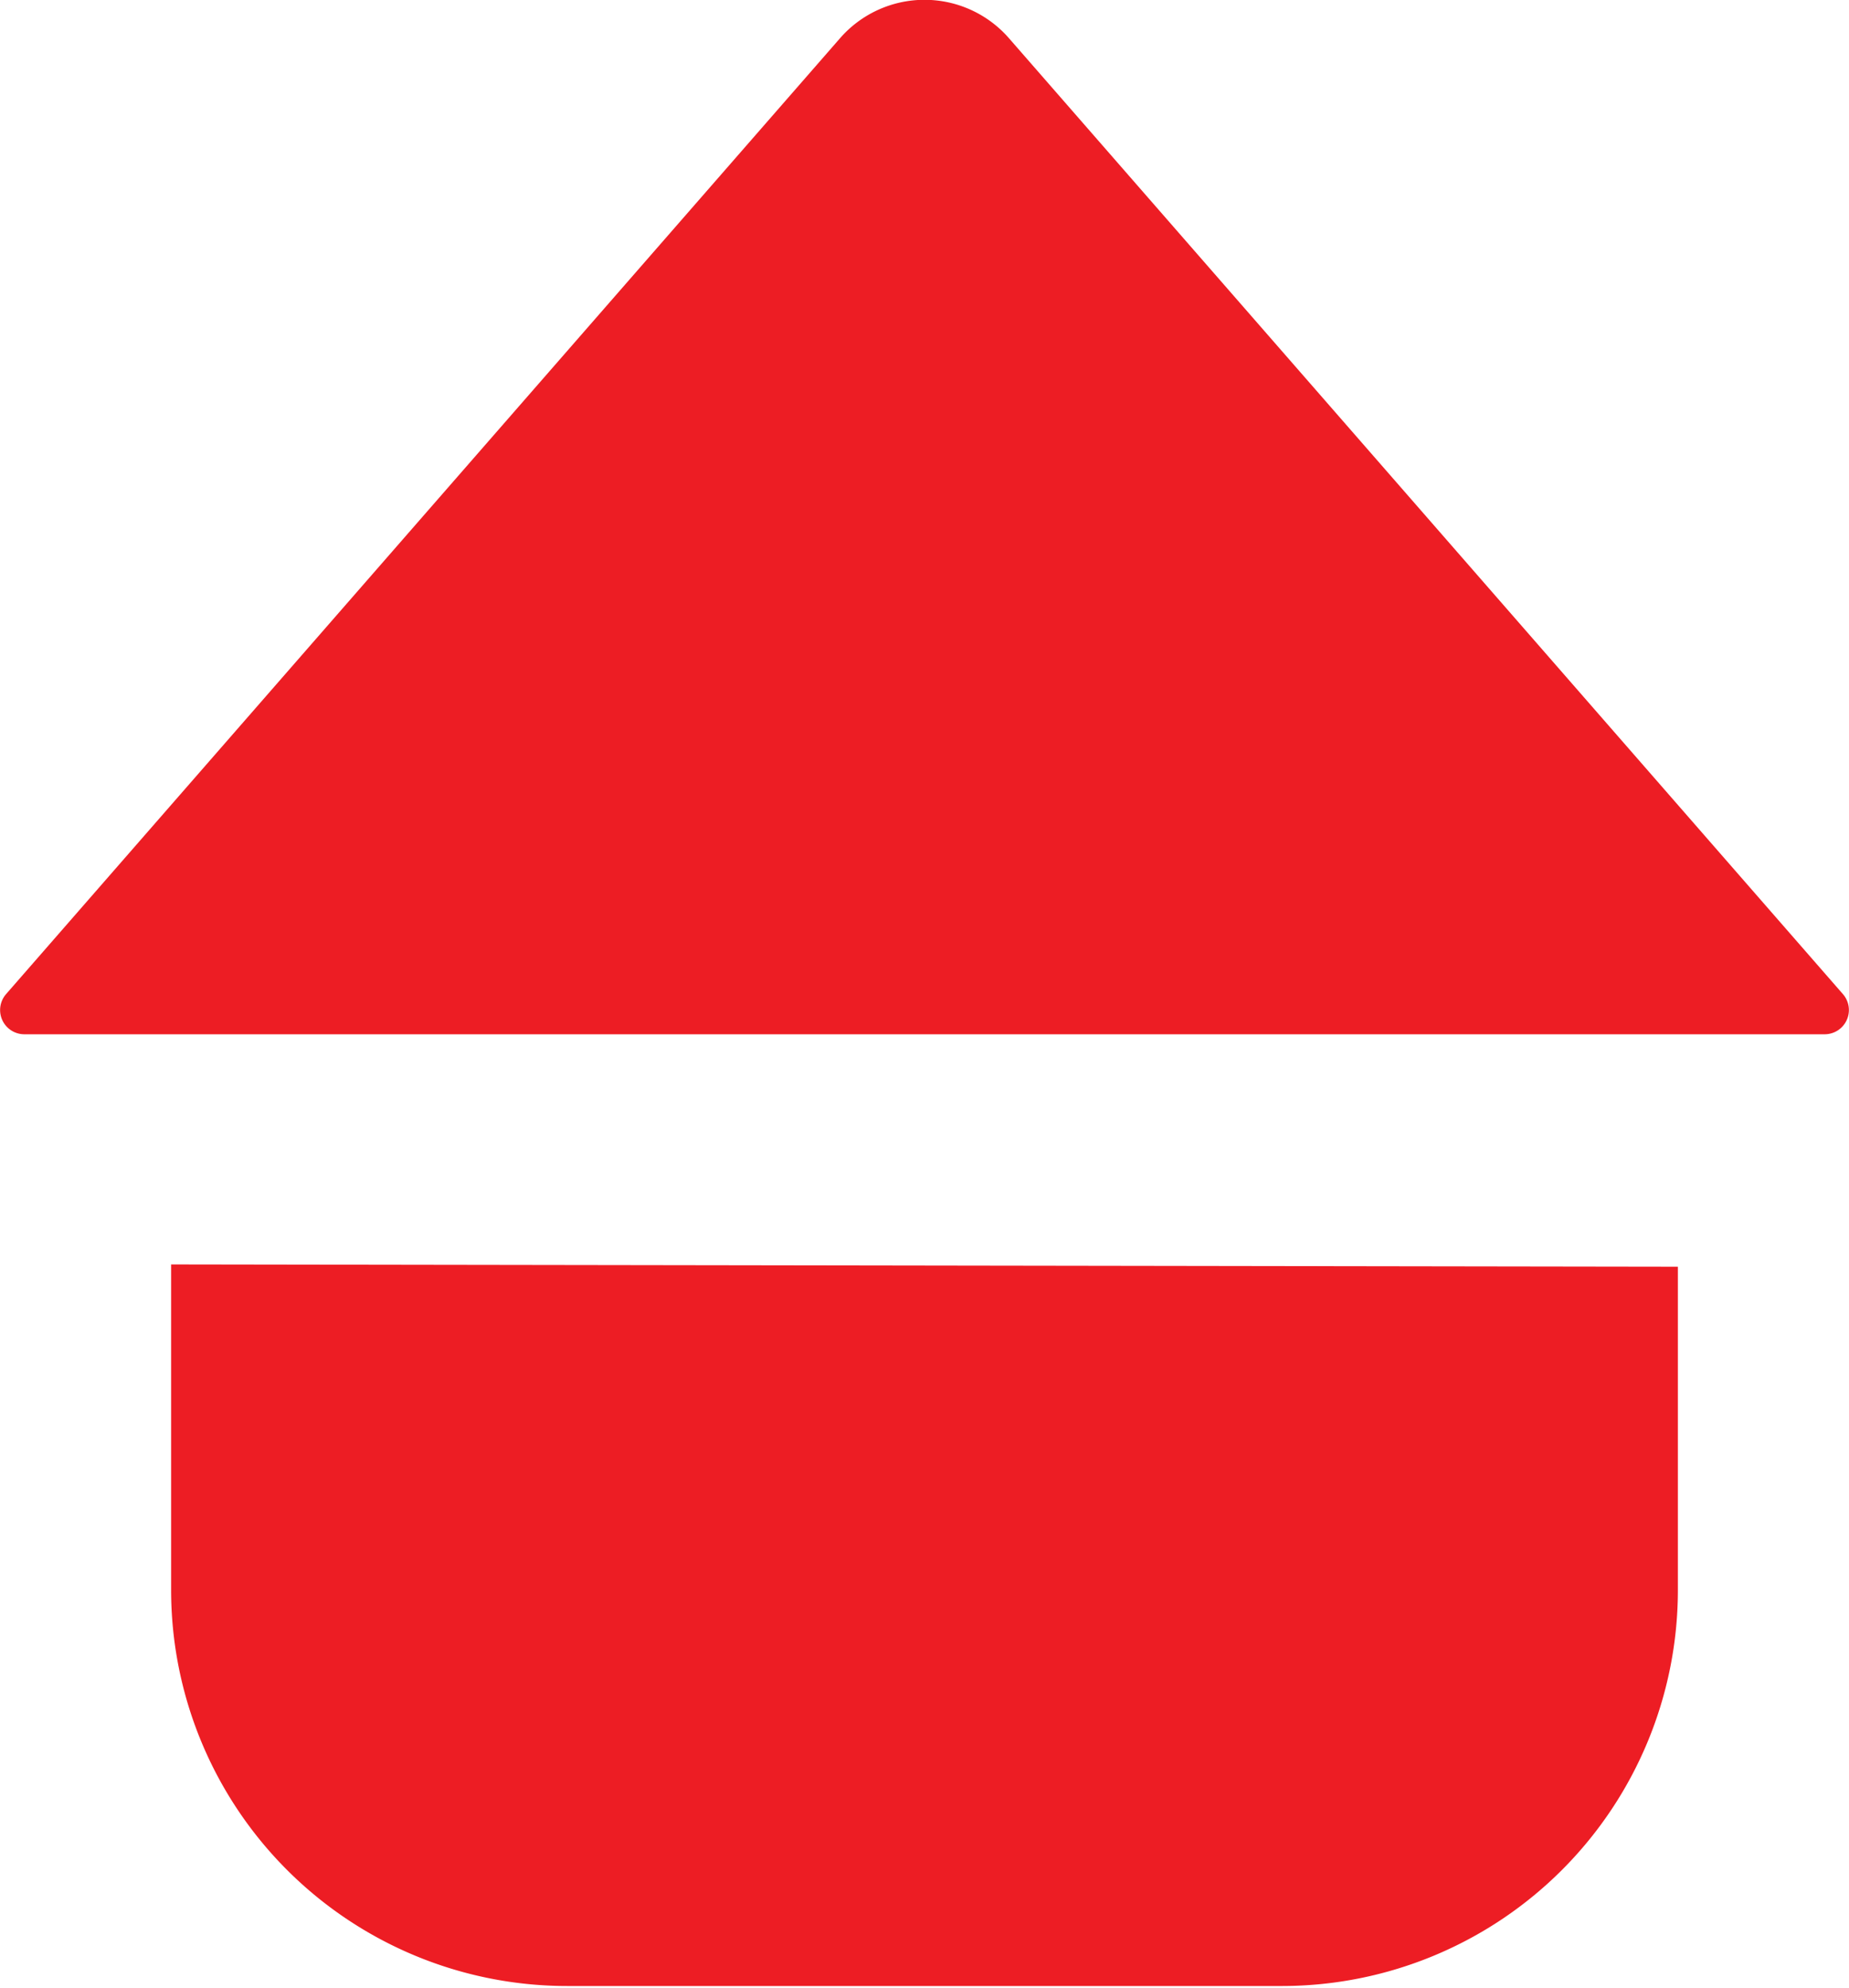
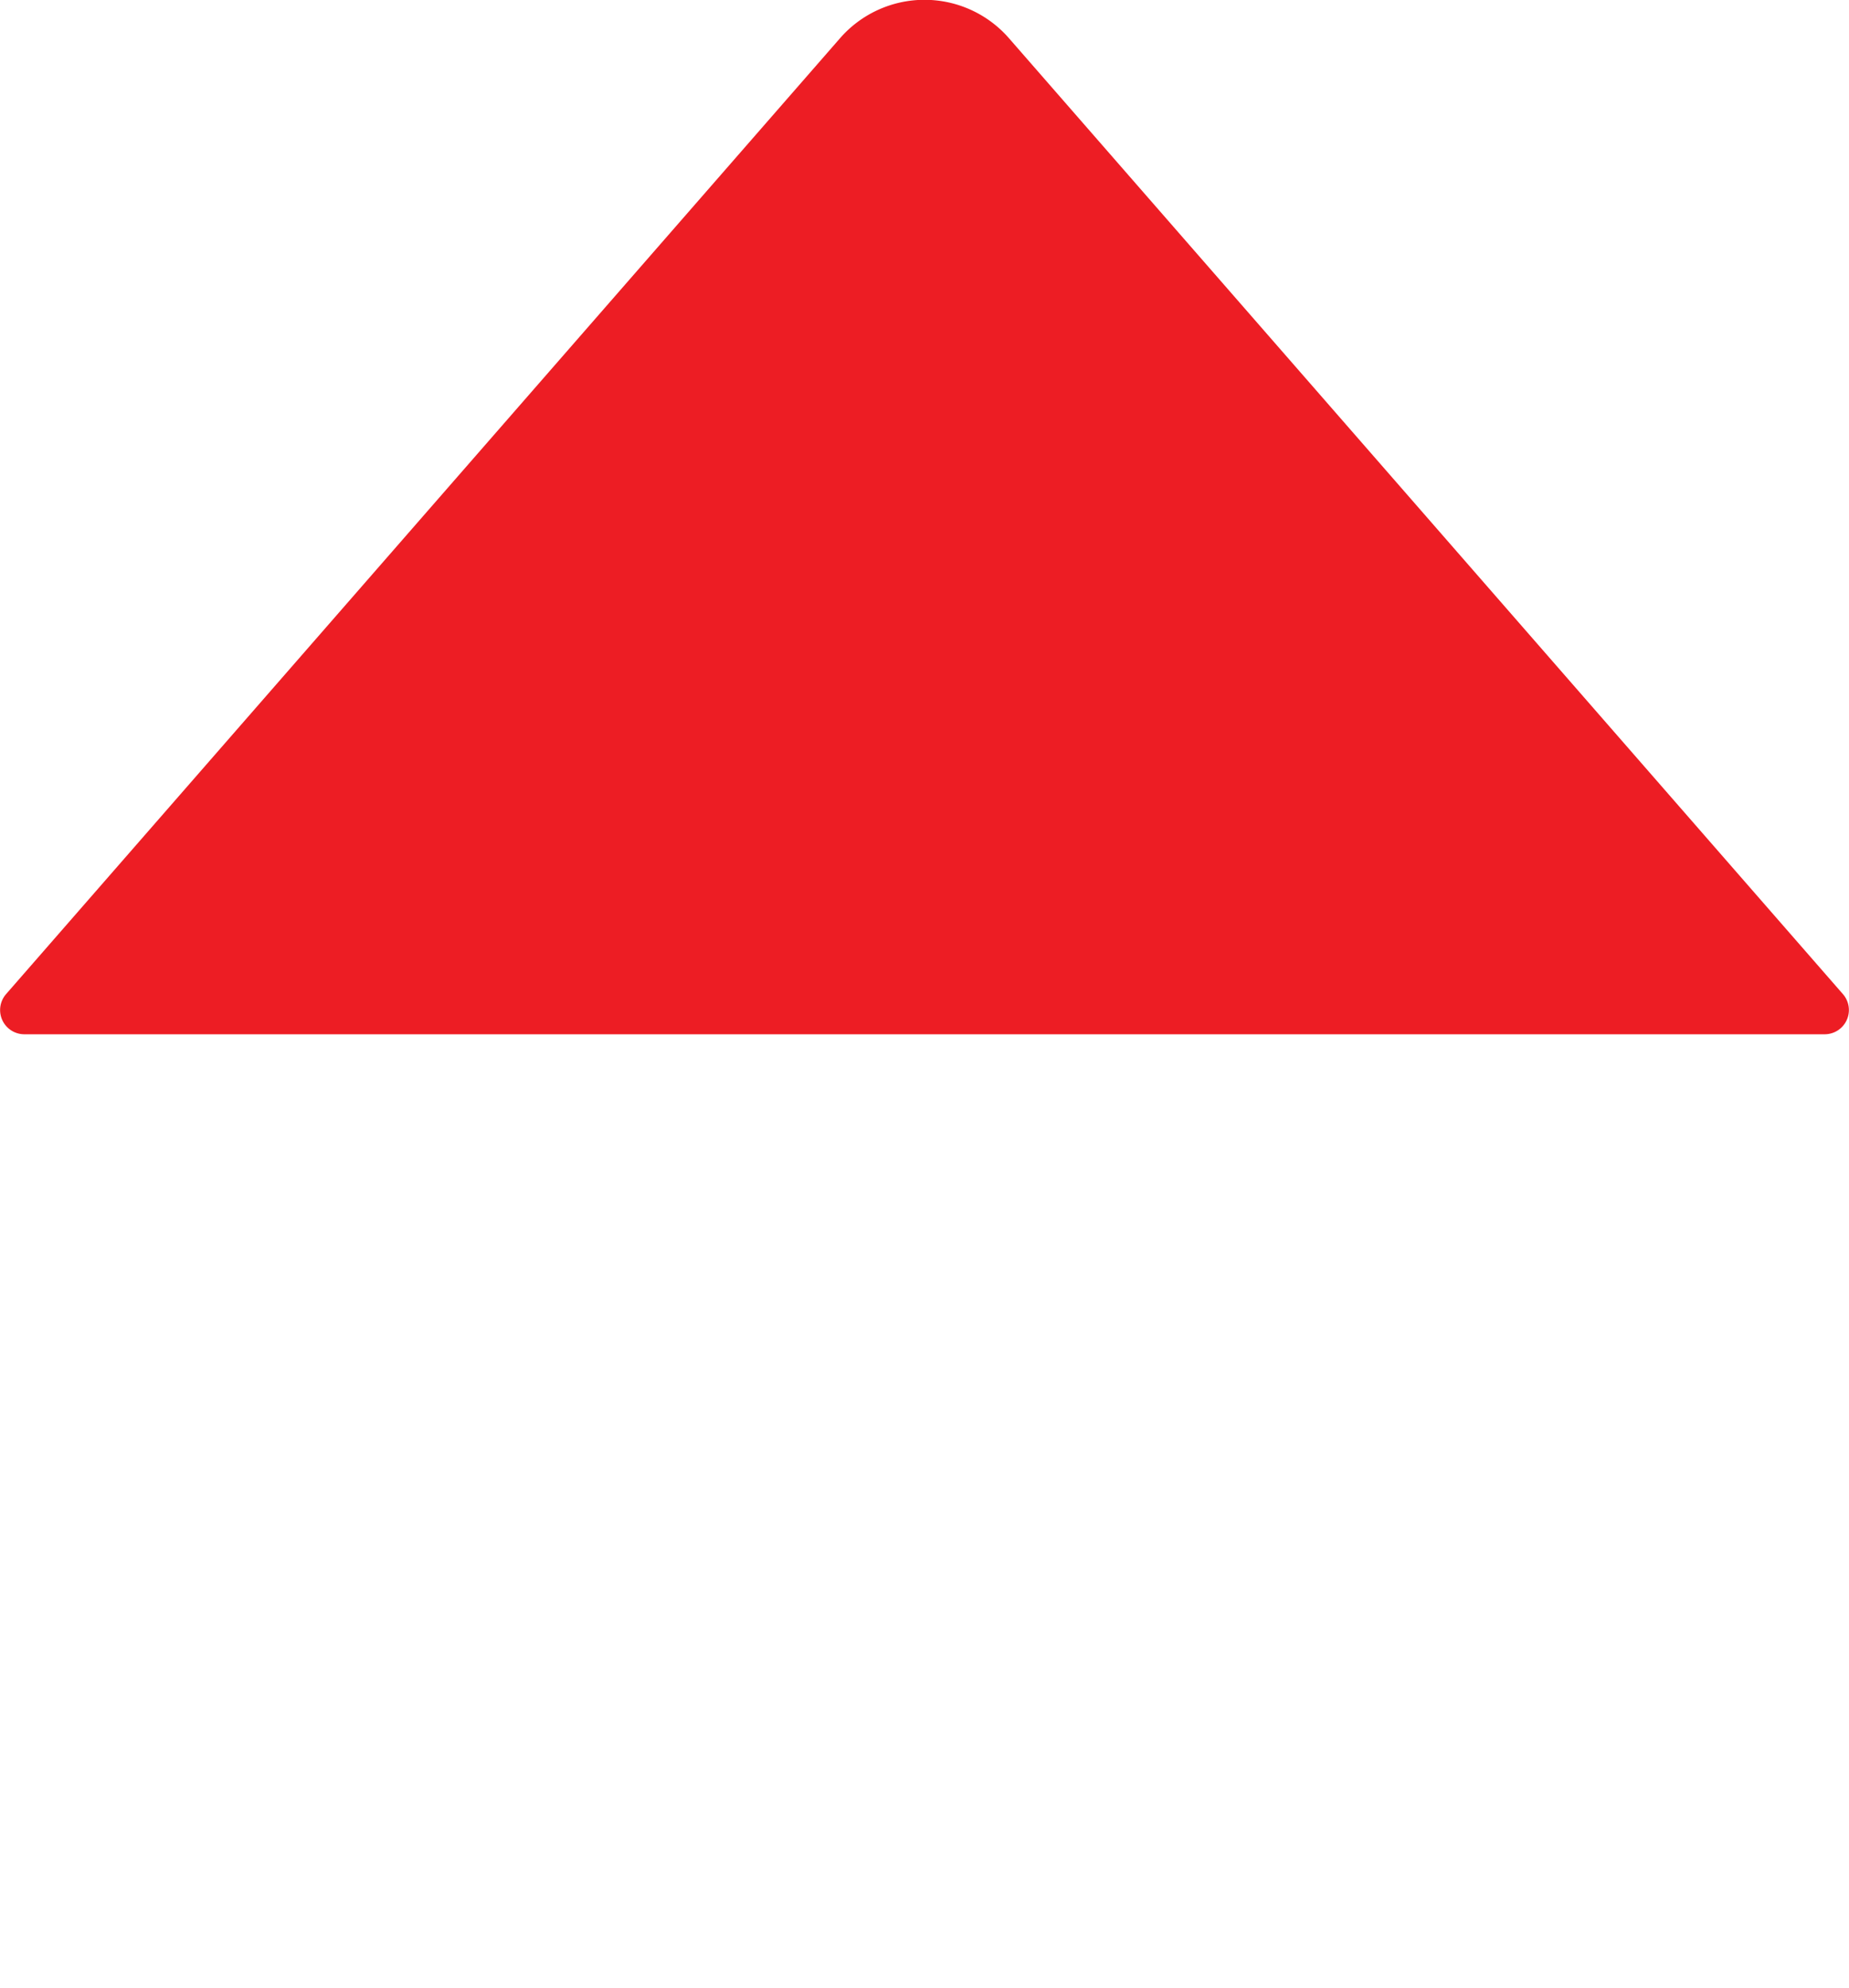
<svg xmlns="http://www.w3.org/2000/svg" viewBox="0 0 24.42 26.26">
  <defs>
    <style>.cls-1{fill:#ed1d24;}</style>
  </defs>
  <g data-name="Layer 2" id="Layer_2">
    <g id="ELEMENTS">
      <path d="M11.09.51.08,13.13a.32.32,0,0,0,.24.53H24.1a.32.32,0,0,0,.24-.53L13.33.51A1.48,1.48,0,0,0,11.09.51Z" class="cls-1" />
-       <path d="M22.16,16.73V21a5.23,5.23,0,0,1-5.22,5.23H7.49A5.23,5.23,0,0,1,2.26,21v-4.3Z" class="cls-1" />
    </g>
  </g>
</svg>